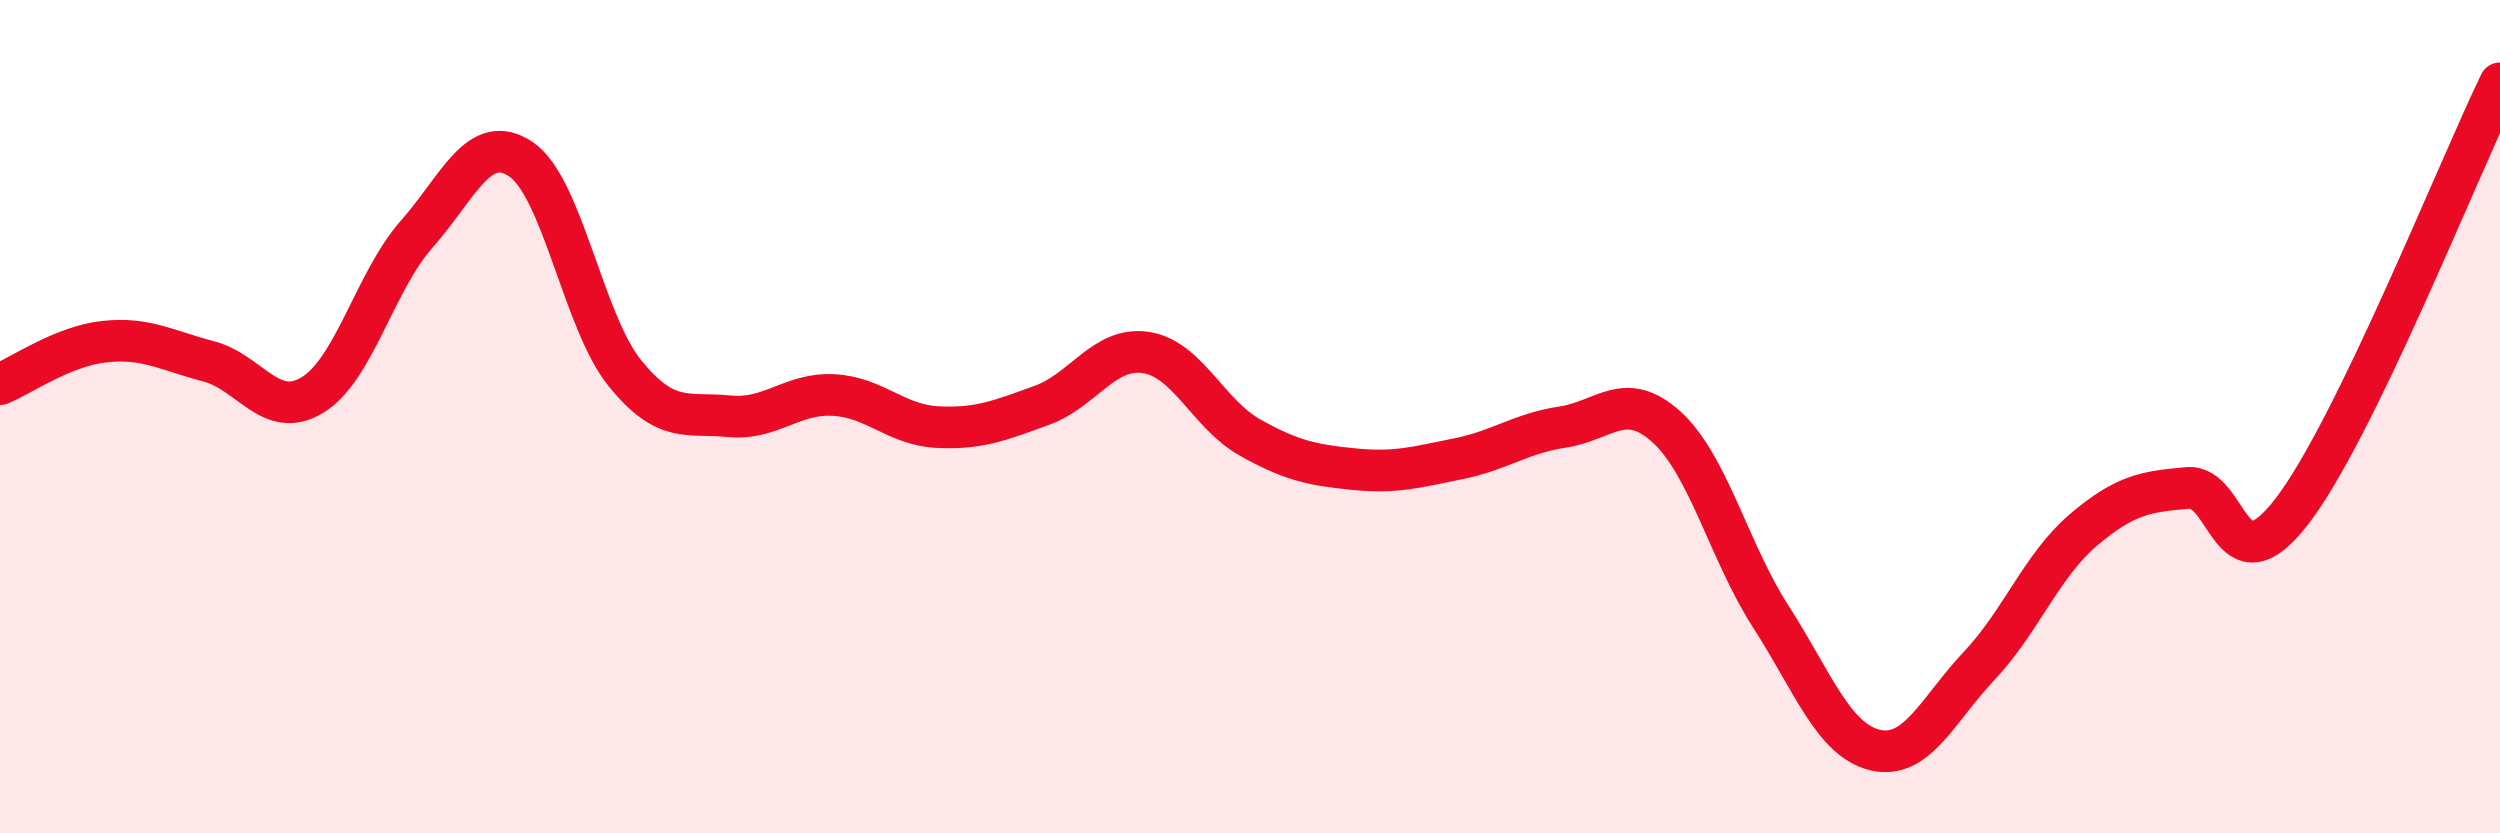
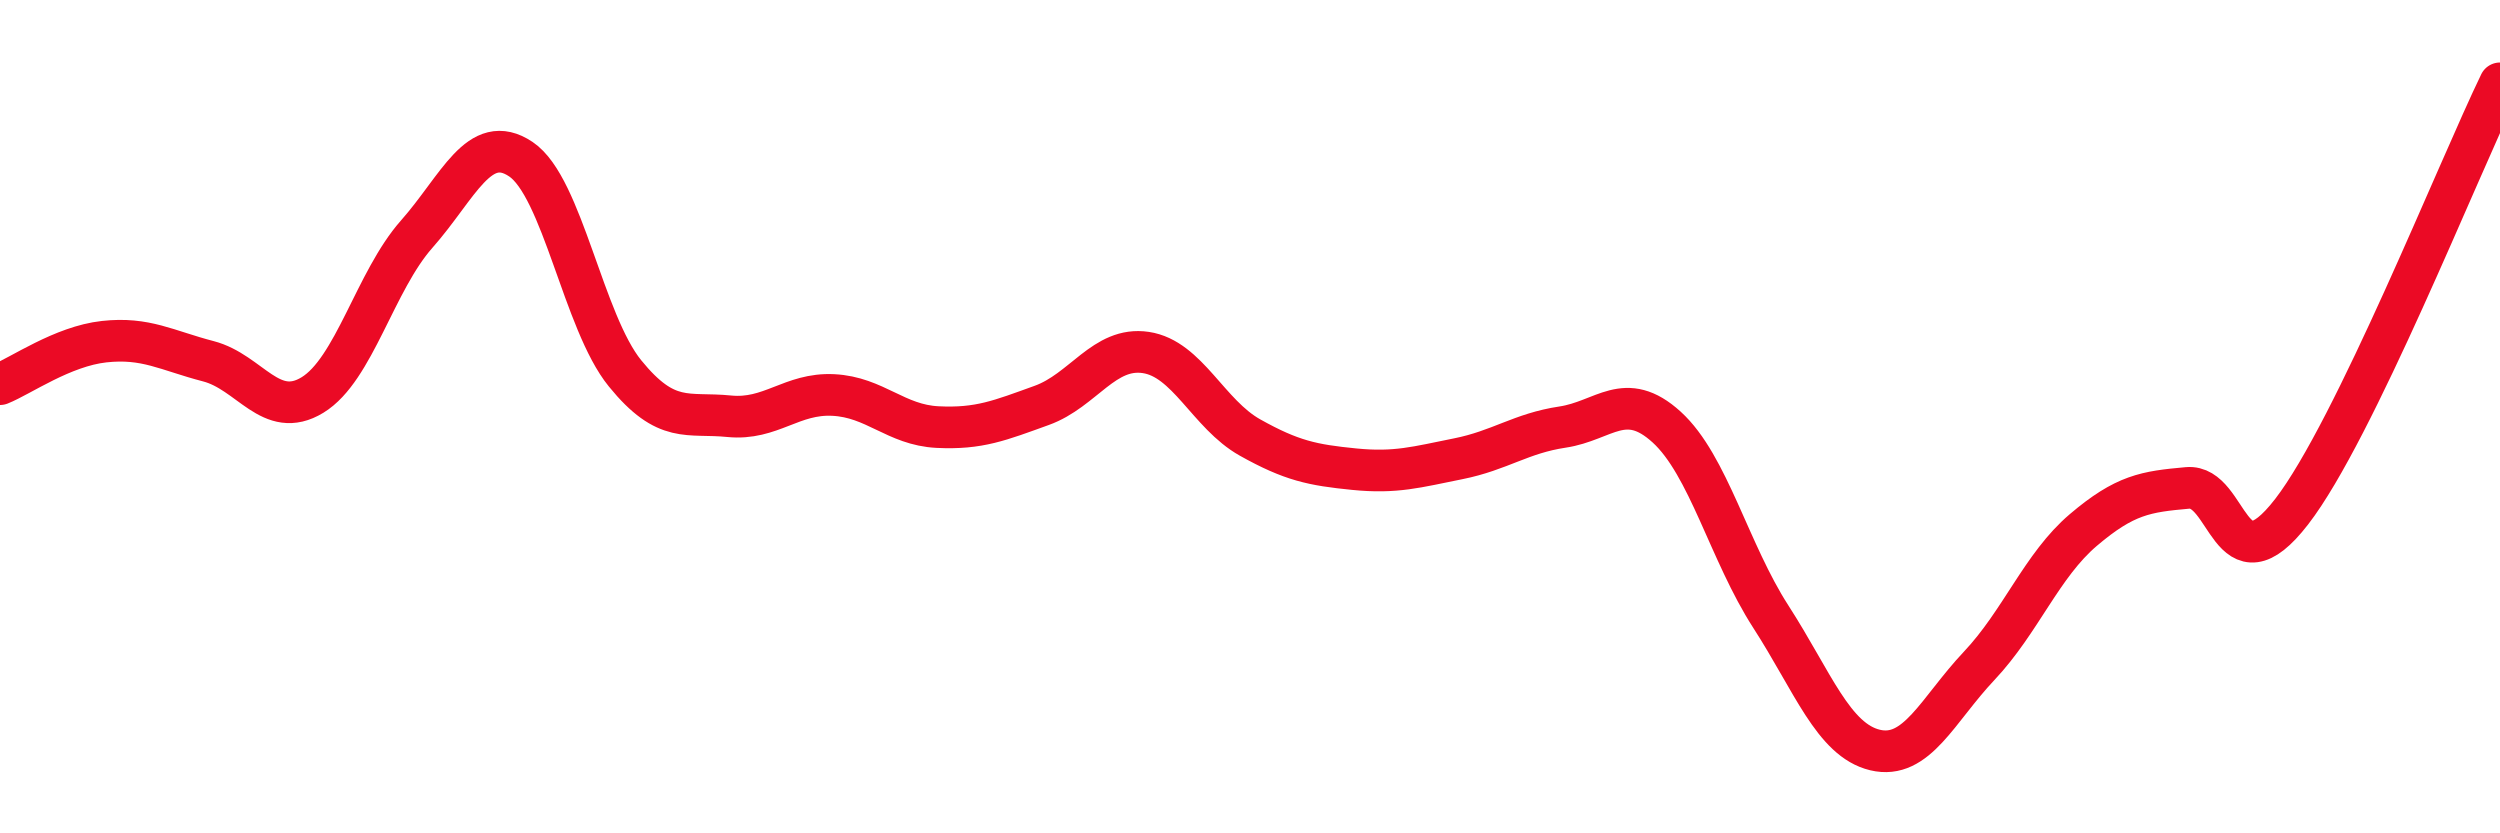
<svg xmlns="http://www.w3.org/2000/svg" width="60" height="20" viewBox="0 0 60 20">
-   <path d="M 0,9.22 C 0.5,9.02 1.5,8.31 2.5,8.2 C 3.5,8.09 4,8.41 5,8.67 C 6,8.93 6.5,10.09 7.5,9.48 C 8.5,8.87 9,6.75 10,5.62 C 11,4.49 11.5,3.15 12.5,3.82 C 13.5,4.49 14,7.73 15,8.96 C 16,10.19 16.5,9.89 17.5,9.99 C 18.5,10.09 19,9.43 20,9.48 C 21,9.53 21.5,10.2 22.5,10.25 C 23.5,10.3 24,10.09 25,9.73 C 26,9.37 26.5,8.31 27.5,8.46 C 28.5,8.61 29,9.94 30,10.5 C 31,11.06 31.5,11.16 32.5,11.26 C 33.5,11.36 34,11.21 35,11.01 C 36,10.81 36.5,10.4 37.5,10.25 C 38.5,10.1 39,9.34 40,10.25 C 41,11.16 41.5,13.25 42.5,14.8 C 43.5,16.35 44,17.76 45,18 C 46,18.24 46.5,17.04 47.5,15.98 C 48.5,14.92 49,13.57 50,12.72 C 51,11.87 51.5,11.8 52.5,11.71 C 53.5,11.62 53.5,14.22 55,12.28 C 56.5,10.34 59,4.06 60,2L60 20L0 20Z" fill="#EB0A25" opacity="0.1" stroke-linecap="round" stroke-linejoin="round" />
  <path d="M 0,9.22 C 0.5,9.02 1.5,8.31 2.5,8.2 C 3.5,8.09 4,8.41 5,8.67 C 6,8.93 6.5,10.09 7.5,9.48 C 8.5,8.87 9,6.75 10,5.62 C 11,4.49 11.5,3.15 12.5,3.82 C 13.5,4.49 14,7.73 15,8.96 C 16,10.19 16.5,9.89 17.5,9.99 C 18.5,10.09 19,9.43 20,9.48 C 21,9.53 21.5,10.2 22.5,10.25 C 23.5,10.3 24,10.09 25,9.73 C 26,9.37 26.5,8.31 27.5,8.46 C 28.5,8.61 29,9.94 30,10.5 C 31,11.06 31.5,11.16 32.5,11.26 C 33.5,11.36 34,11.21 35,11.01 C 36,10.81 36.5,10.4 37.5,10.25 C 38.5,10.1 39,9.34 40,10.25 C 41,11.16 41.5,13.25 42.5,14.8 C 43.5,16.35 44,17.76 45,18 C 46,18.24 46.5,17.04 47.5,15.98 C 48.5,14.92 49,13.57 50,12.72 C 51,11.87 51.5,11.8 52.5,11.71 C 53.5,11.62 53.5,14.22 55,12.28 C 56.5,10.34 59,4.06 60,2" stroke="#EB0A25" stroke-width="1" fill="none" stroke-linecap="round" stroke-linejoin="round" />
</svg>